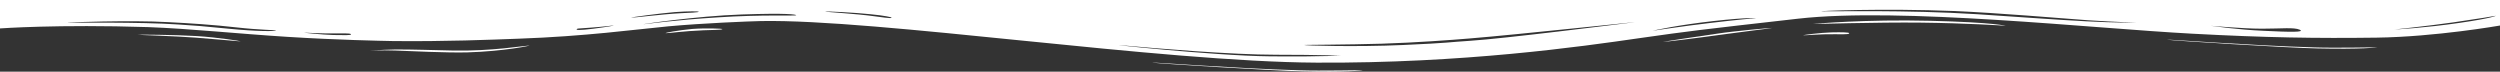
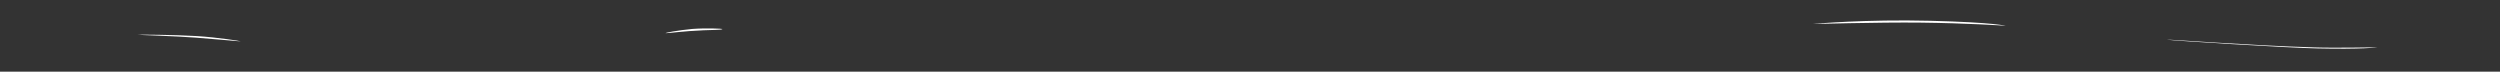
<svg xmlns="http://www.w3.org/2000/svg" xmlns:ns1="http://sodipodi.sourceforge.net/DTD/sodipodi-0.dtd" xmlns:ns2="http://www.inkscape.org/namespaces/inkscape" viewBox="0 0 428.203 32.144" preserveAspectRatio="none" width="2501.25" height="71.689" version="1.1" id="svg9" ns1:docname="wave-svg-export.svg">
  <rect x="0" y="0" width="428.203" height="32.144" fill="#333333" stroke="none" />
  <defs id="defs9" />
  <ns1:namedview id="namedview9" pagecolor="#ffffff" bordercolor="#000000" borderopacity="0.25" ns2:showpageshadow="2" ns2:pageopacity="0.0" ns2:pagecheckerboard="0" ns2:deskcolor="#d1d1d1" ns2:export-bgcolor="#ffffff00">
    <ns2:page x="0" y="0" width="428.203" height="32.144" id="page2" margin="0" bleed="0" />
  </ns1:namedview>
-   <path class="elementor-shape-fill" d="m 428.203,11.454 c 0,0 -11.026,5.077 -21.146,5.432 -10.271,0.354 -19.031,0 -31.568,-1.771 C 358.422,12.753 325.495,3.188 307.974,8.384 290.453,13.579 289.698,13.815 280.786,17.122 270.818,20.9 250.578,28.458 225.505,28.103 198.771,27.749 150.286,8.502 130.349,9.446 128.234,9.565 120.38,10.391 114.49,11.808 108.75,13.225 100.292,16.295 88.812,17.358 83.979,17.83 76.276,18.657 67.365,18.421 65.099,18.303 57.849,17.948 49.24,16.531 40.63,15.114 32.625,12.871 25.375,12.162 9.818,10.863 0,12.753 0,12.753 V 0 h 428.203 z m -34.286,1.889 c -1.057,-1.181 -3.021,-0.472 -6.495,-0.472 -3.474,0 -9.214,-1.417 -8.76,-1.299 0.453,0.118 4.682,1.771 9.062,2.244 4.531,0.59 7.099,0.708 6.193,-0.472 z M 366.125,10.155 c 0,0 -3.625,-0.236 -8.458,-1.063 -4.833,-0.945 -15.557,-3.306 -22.807,-4.133 -12.385,-1.299 -23.865,0 -22.807,0.118 1.208,0.118 14.5,-0.708 26.583,1.299 4.984,0.827 14.047,2.598 18.729,3.188 4.984,0.708 8.76,0.59 8.76,0.59 z m -86.396,-0.118 c 2.568,-0.827 -20.089,5.55 -27.943,7.203 -3.172,0.708 -9.365,1.889 -15.104,2.362 -5.891,0.472 -13.443,0.472 -13.292,0.59 0,0.236 8.76,0.945 16.917,0 8.156,-0.945 7.854,-1.299 11.479,-1.889 5.74,-0.945 25.375,-7.439 27.943,-8.266 z m 20.995,-1.889 c 0.302,0 -1.208,-0.472 -7.25,1.299 -6.042,1.771 -10.12,4.133 -10.422,4.369 -0.302,0.118 5.286,-2.125 9.969,-3.542 4.531,-1.417 7.552,-2.125 7.703,-2.125 z M 427.448,7.085 c -0.151,0.118 -2.87,1.299 -7.25,2.952 -4.38,1.653 -10.422,3.306 -10.12,3.188 0.302,0 5.286,-0.708 11.177,-2.952 5.891,-2.244 6.344,-3.306 6.193,-3.188 z M 47.276,13.697 C 47.427,13.461 44.406,13.461 40.479,12.28 36.552,11.1 32.323,10.391 28.698,9.919 22.656,8.974 11.026,10.037 11.63,10.155 c 0.453,0.118 12.385,-0.354 18.88,0.827 3.323,0.59 3.625,0.59 8.609,1.889 4.984,1.299 8.005,1.181 8.156,0.827 z m 62.984,-2.834 c 0.604,-0.118 5.286,-1.889 12.687,-3.07 7.401,-1.299 13.443,-0.59 13.443,-0.945 0,-0.354 -1.51,-1.063 -9.365,-0.354 -7.854,0.708 -17.37,4.487 -16.766,4.369 z m -2.115,-2.952 c 0.302,0.118 5.135,-1.535 8.609,-2.007 3.474,-0.354 2.87,-0.59 2.87,-0.708 0,-0.118 -1.661,-0.236 -4.078,0.236 -2.568,0.59 -7.703,2.362 -7.401,2.48 z M 141.375,5.196 c 0.151,0.236 5.286,0.945 8.458,2.125 3.172,1.181 2.719,0.708 2.87,0.59 0.151,-0.118 -1.208,-0.945 -3.625,-1.535 C 146.661,5.668 141.224,4.959 141.375,5.196 Z M 98.781,13.107 c -0.151,0.354 0.453,0.59 2.87,-0.236 2.417,-0.827 3.927,-1.535 3.323,-1.417 -0.604,0.118 -1.359,0.472 -3.776,0.945 -2.568,0.472 -2.266,0.354 -2.417,0.708 z m -46.672,1.535 c -0.302,0 3.172,0.945 4.984,1.063 1.812,0.118 3.021,0.118 3.021,-0.236 0,-0.354 -0.151,-0.59 -2.417,-0.472 -2.417,0.118 -5.286,-0.354 -5.589,-0.354 z M 229.885,24.915 c -0.151,0.118 -3.625,-0.354 -11.328,-0.354 -7.552,0 -20.542,-2.834 -25.979,-4.133 -5.438,-1.299 15.104,4.605 24.922,4.841 9.818,0.236 12.536,-0.472 12.385,-0.354 z" fill="#ffffff" id="path1" style="stroke-width:1.335" />
  <path class="elementor-shape-fill" d="m 407.208,21.255 c -0.151,-0.118 -6.948,0.354 -10.875,0 -11.026,-0.827 -25.677,-3.779 -25.073,-3.424 0.604,0.354 20.693,3.661 25.677,3.897 7.401,0.472 10.422,-0.472 10.271,-0.472 z" fill="#ffffff" id="path2" style="stroke-width:1.335" />
  <path class="elementor-shape-fill" d="m 343.469,11.572 c -0.302,-0.118 -6.797,-1.181 -14.349,-1.417 -7.552,-0.236 -19.182,0.708 -18.578,0.59 0.453,-0.118 8.911,-2.125 20.089,-1.417 11.177,0.708 13.141,2.362 12.839,2.244 z" fill="#ffffff" id="path3" style="stroke-width:1.335" />
-   <path class="elementor-shape-fill" d="m 308.88,15.823 c -0.151,-0.118 3.021,-1.181 4.833,-1.299 1.812,-0.118 3.021,0 3.021,0.354 0,0.354 -0.151,0.59 -2.417,0.472 -2.568,-0.118 -5.286,0.59 -5.437,0.472 z" fill="#ffffff" id="path4" style="stroke-width:1.335" />
-   <path class="elementor-shape-fill" d="m 303.594,12.517 c 0,-0.118 -6.646,1.417 -9.516,2.598 -2.87,1.063 -9.365,3.661 -9.214,3.661 0.151,0.118 6.344,-1.889 9.516,-3.07 3.172,-1.181 9.214,-3.07 9.214,-3.188 z" fill="#ffffff" id="path5" style="stroke-width:1.335" />
-   <path class="elementor-shape-fill" d="m 233.359,31.528 c -0.151,-0.118 -6.948,0.354 -10.875,0 -11.026,-0.827 -25.677,-3.779 -25.073,-3.424 0.604,0.354 20.693,3.661 25.677,3.897 7.401,0.472 10.422,-0.354 10.271,-0.472 z" fill="#ffffff" id="path6" style="stroke-width:1.335" />
-   <path class="elementor-shape-fill" d="m 63.286,22.79 c 0,0 1.812,-0.354 4.38,-0.118 2.568,0.236 8.76,1.063 12.385,0.827 6.344,-0.472 11.177,-3.188 10.573,-3.07 -0.604,0 -6.495,2.598 -12.99,2.244 -2.719,-0.118 -7.703,-0.59 -10.12,-0.472 -2.417,0.118 -4.229,0.59 -4.229,0.59 z" fill="#ffffff" id="path7" style="stroke-width:1.335" />
  <path class="elementor-shape-fill" d="m 114.036,14.878 c 0.302,0.118 3.021,-0.945 6.495,-1.299 3.474,-0.236 3.172,-0.354 3.172,-0.59 0,-0.118 -2.719,-0.472 -5.135,0 -2.417,0.59 -4.833,1.771 -4.531,1.889 z" fill="#ffffff" id="path8" style="stroke-width:1.335" />
  <path class="elementor-shape-fill" d="m 23.562,15.587 c 0,-0.118 6.495,0 10.12,0.59 3.625,0.59 7.552,2.244 7.552,2.362 0,0.118 -4.078,-0.945 -7.703,-1.653 -3.474,-0.708 -9.818,-1.181 -9.969,-1.299 z" fill="#ffffff" id="path9" style="stroke-width:1.335" />
</svg>